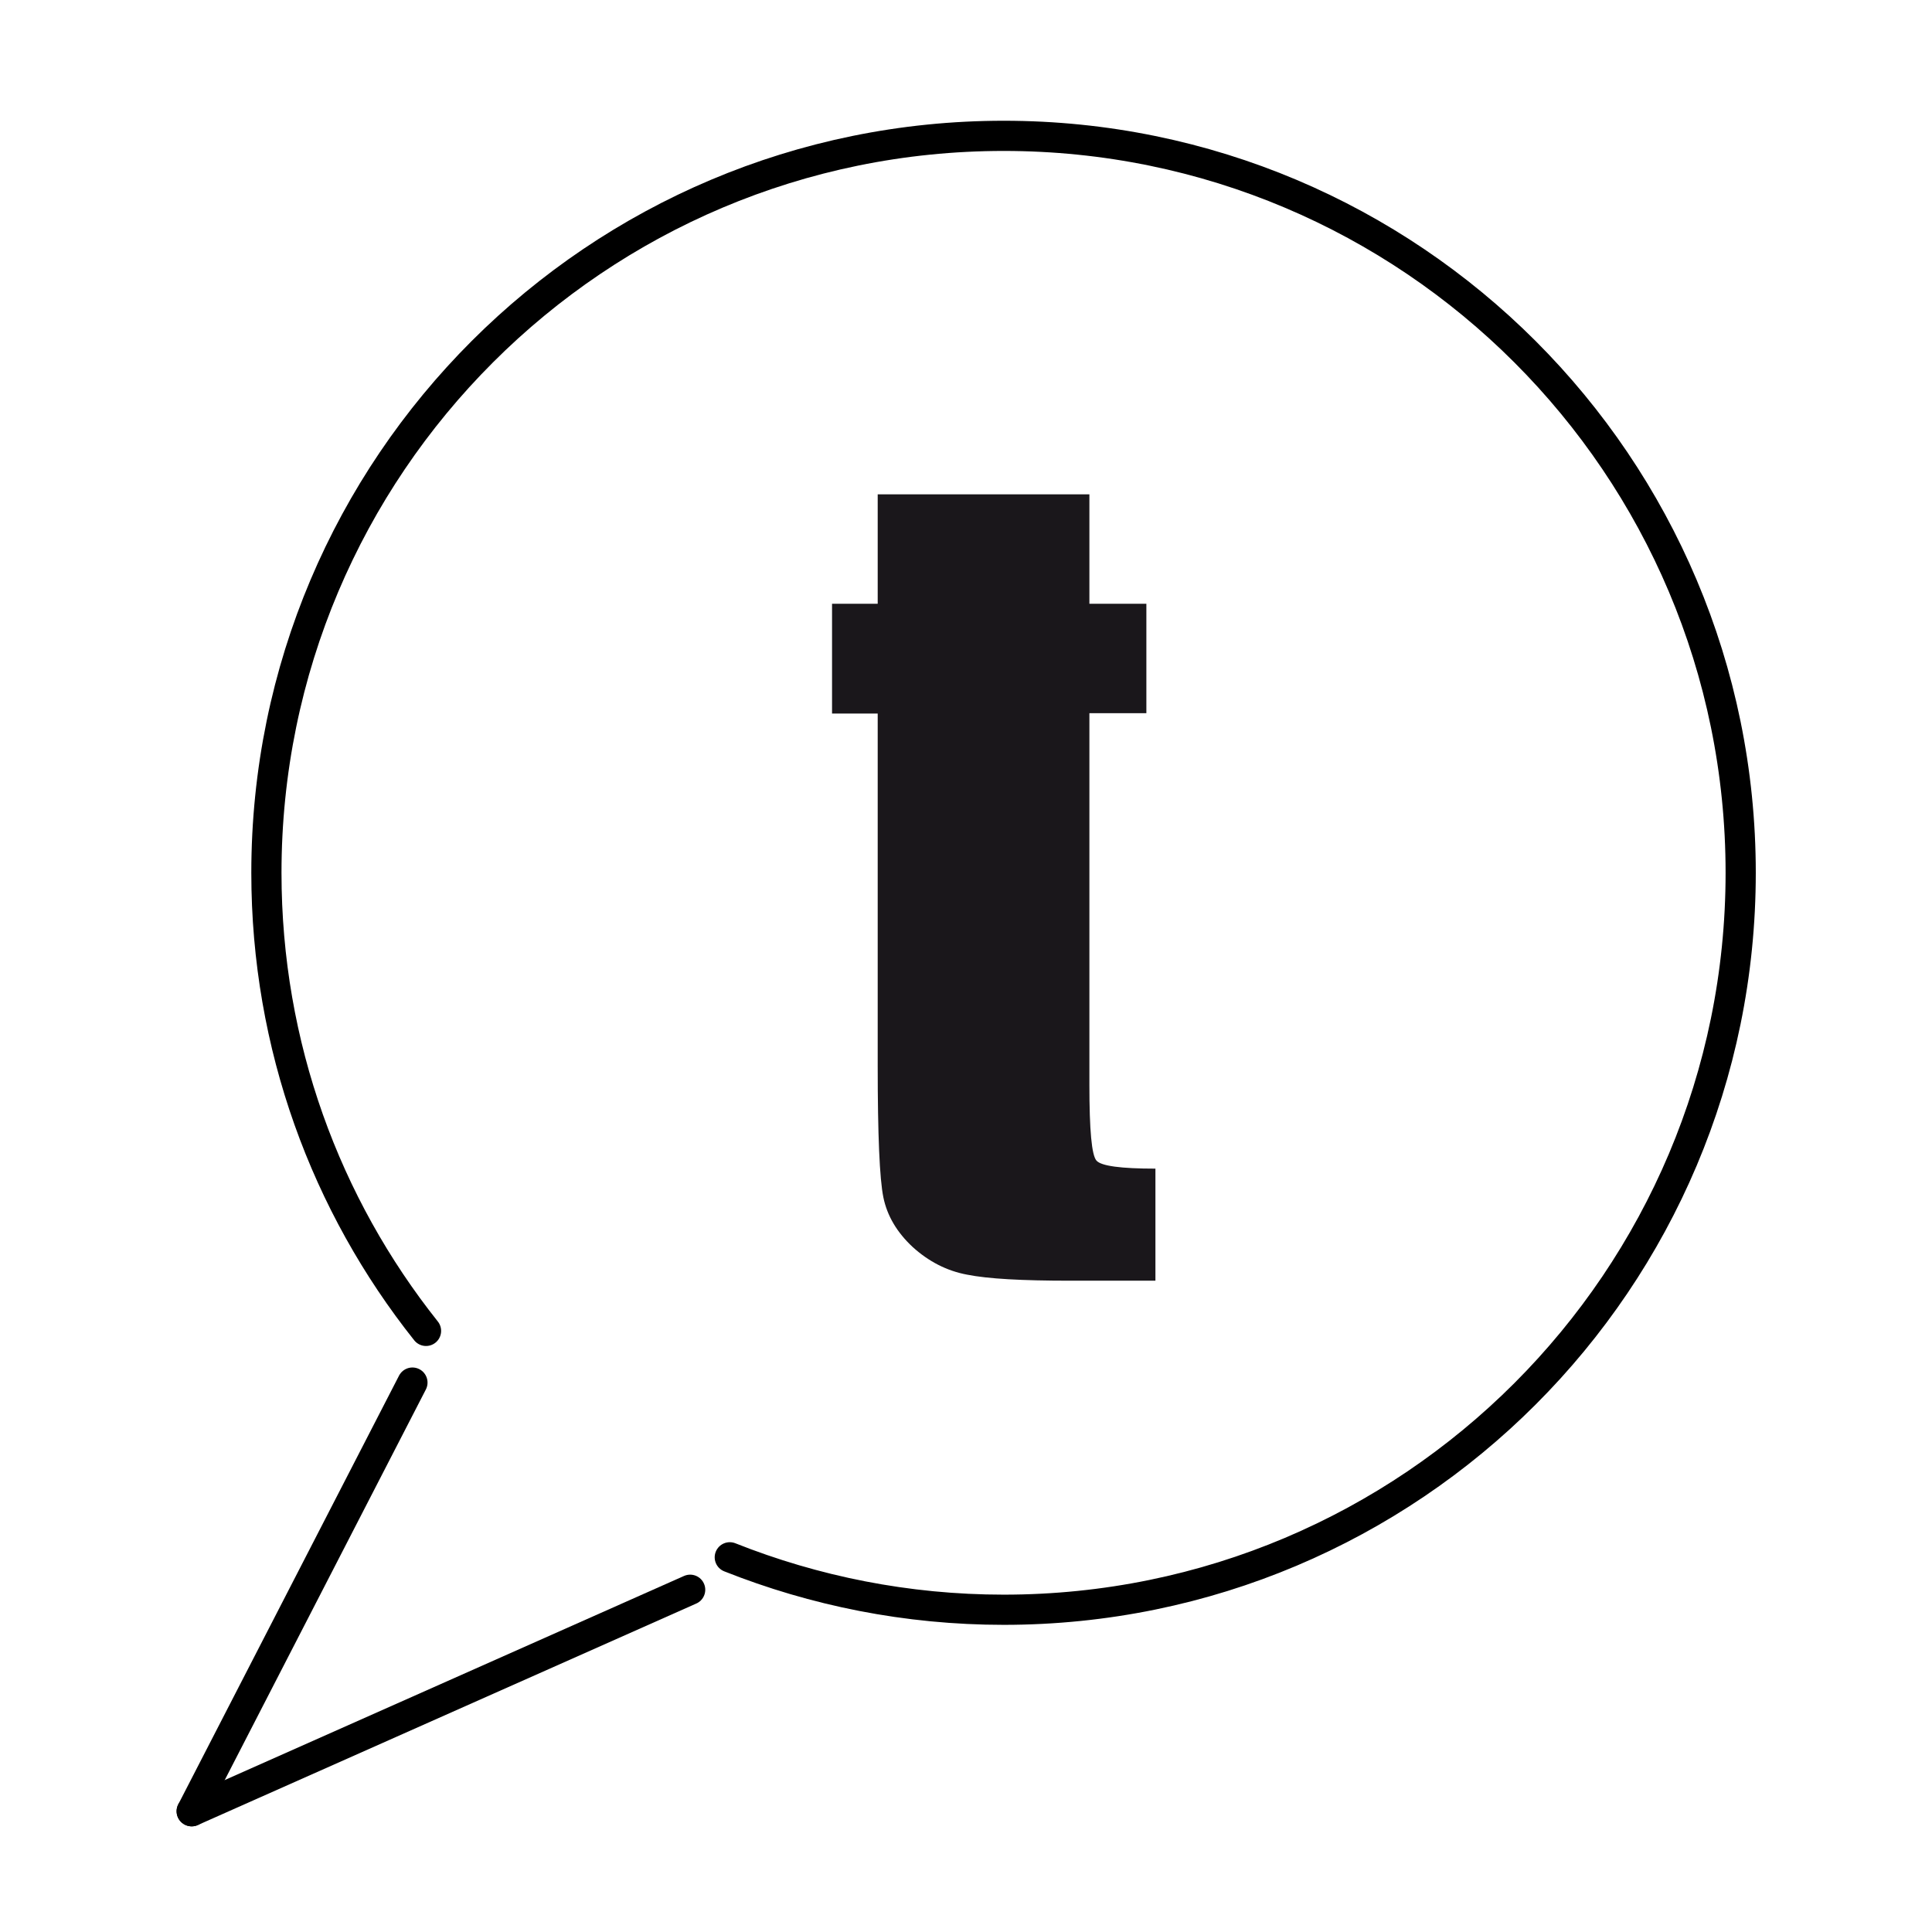
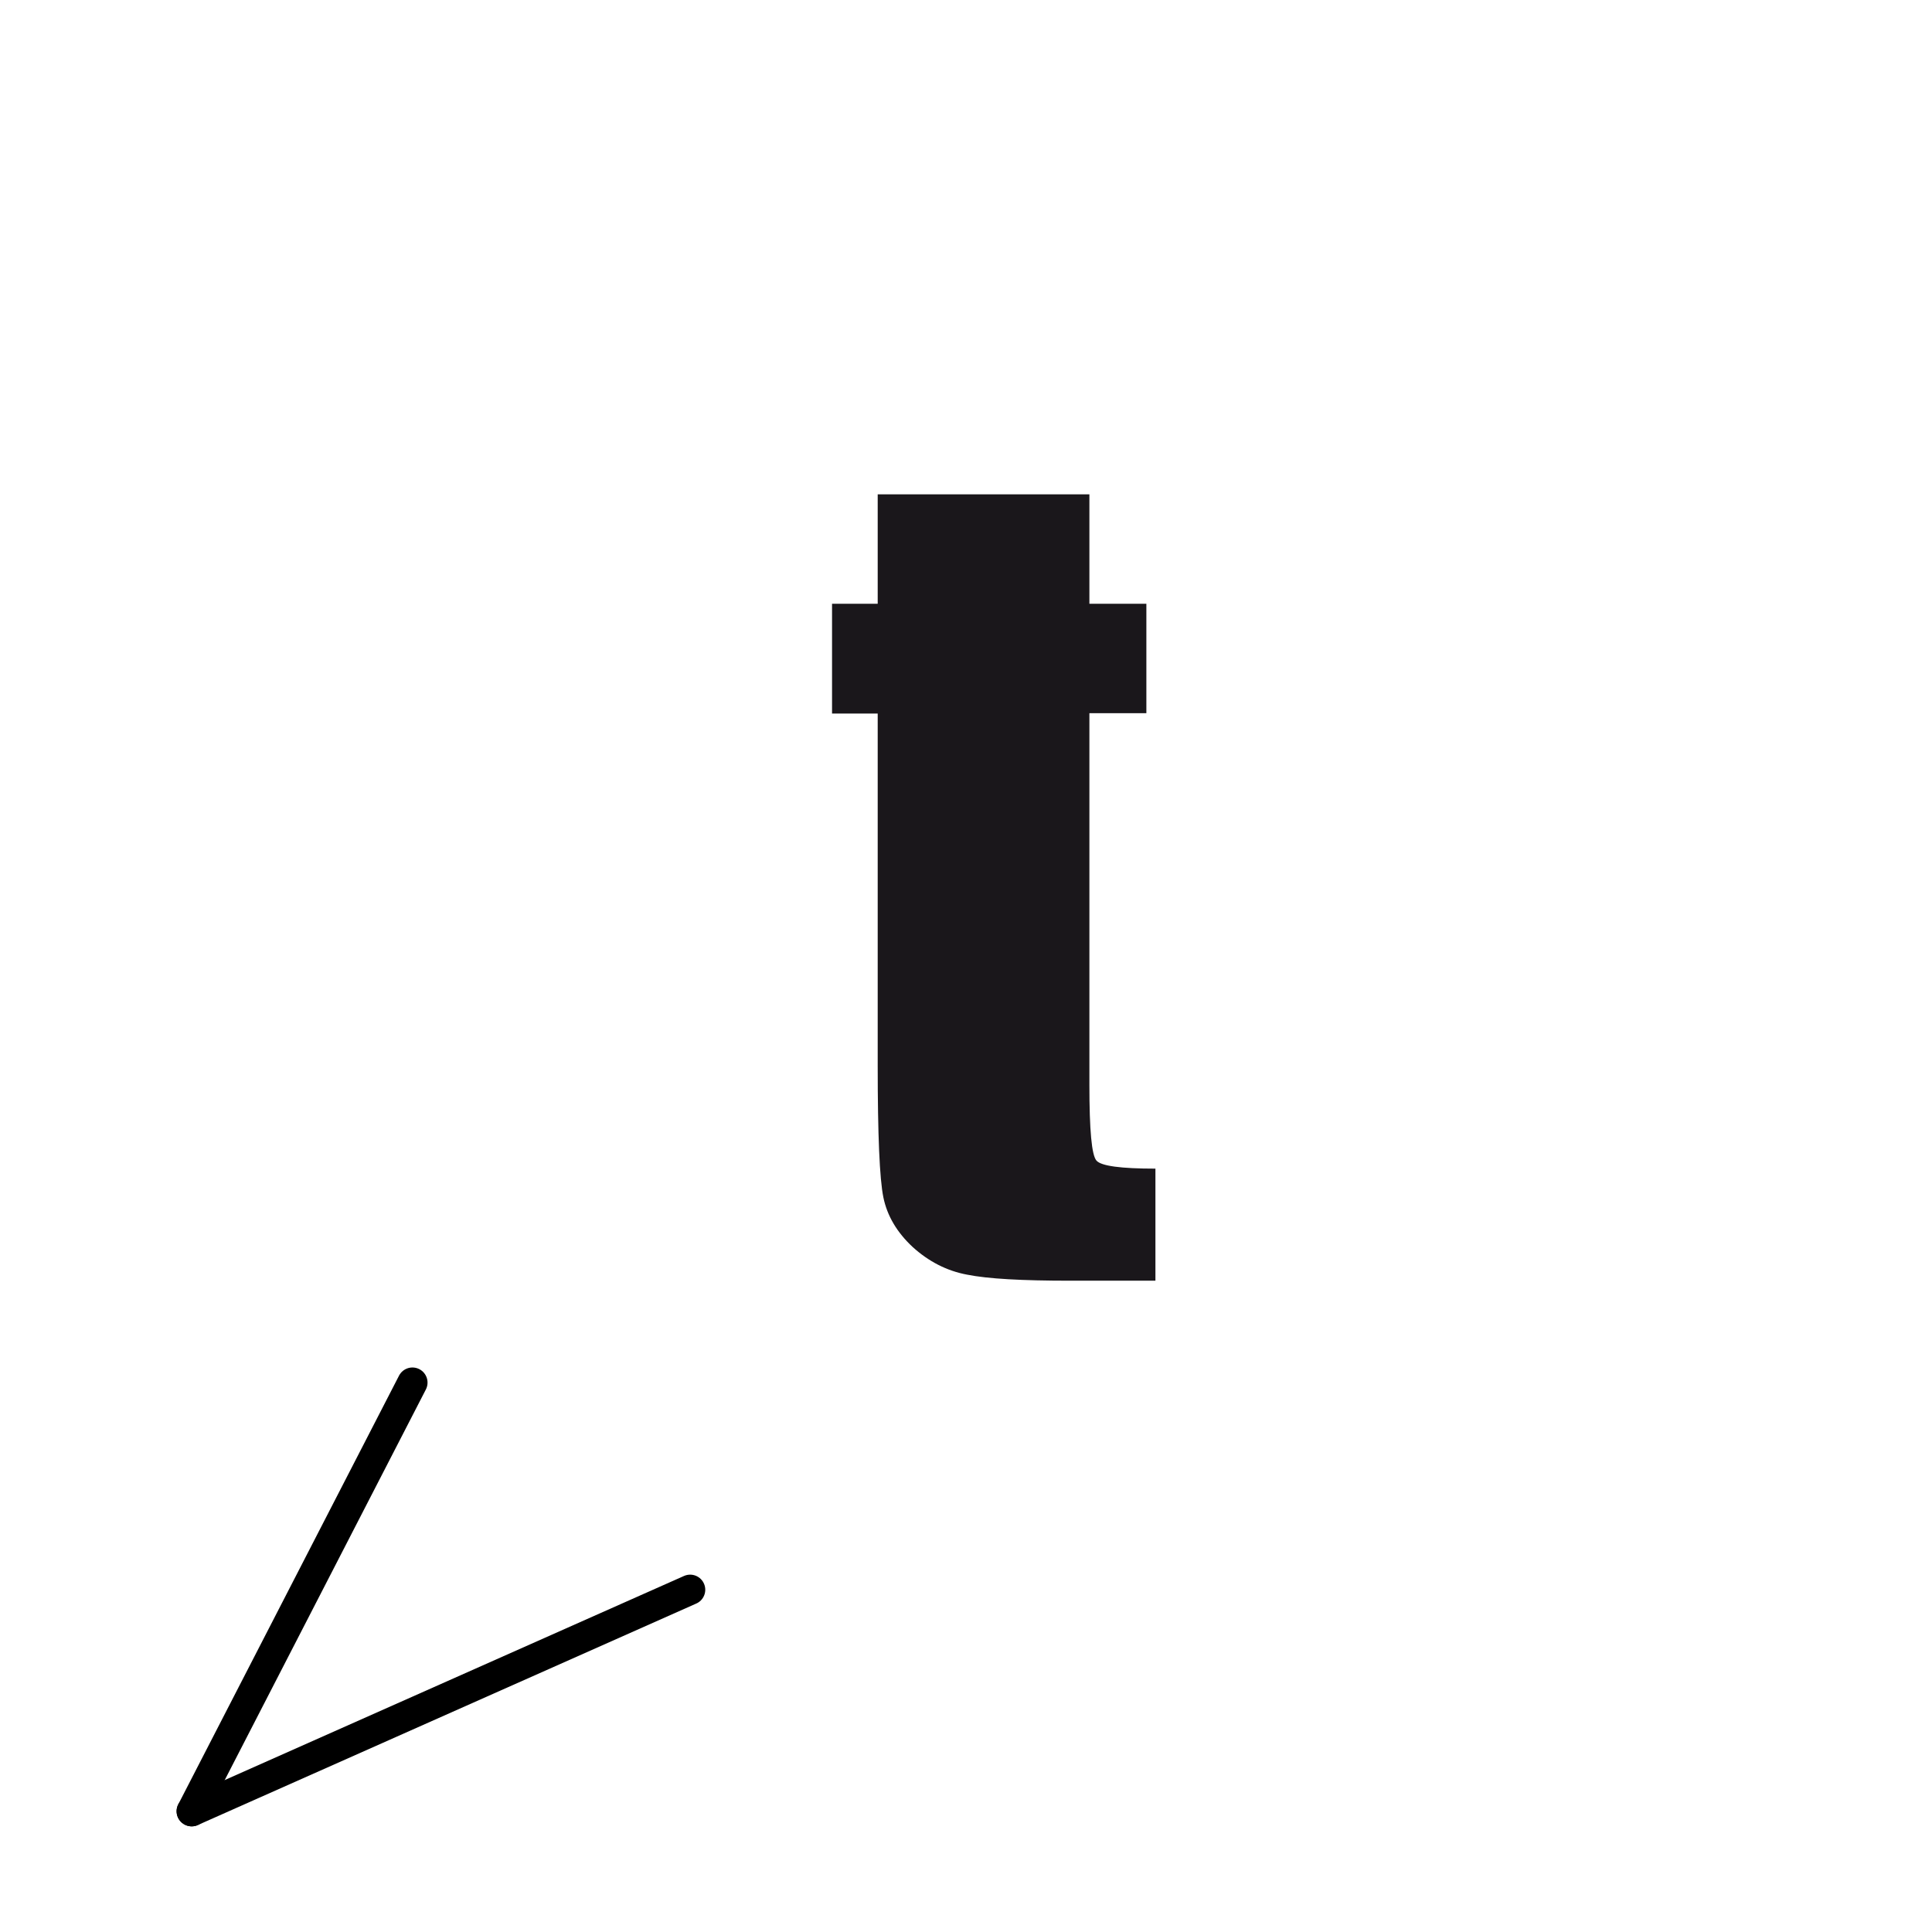
<svg xmlns="http://www.w3.org/2000/svg" version="1.1" id="Layer_1" x="0px" y="0px" viewBox="0 0 512 512" style="enable-background:new 0 0 512 512;" xml:space="preserve">
  <style type="text/css">
	.st0{fill:none;stroke:#000000;stroke-width:8;stroke-linecap:round;stroke-linejoin:round;stroke-miterlimit:10;}
	.st1{fill:#1A171B;}
</style>
-   <path class="st0" d="M112.9,352.7c-26.5-33.3-42.3-75.5-42.3-121.4C70.6,123.4,158.1,36,266,36s195.3,87.4,195.3,195.3  c0,107.9-87.4,195.3-195.3,195.3c-25.7,0-50.2-5-72.6-13.9" />
  <line class="st0" x1="109.3" y1="366.4" x2="50.8" y2="480" />
  <line class="st0" x1="182.9" y1="421.3" x2="50.8" y2="480" />
  <path class="st1" d="M232.6,131v29h-12.1v29.1h12.1v93.4c0,18.3,0.5,29.9,1.5,34.8c1,4.9,3.6,9.3,7.8,13.2c4.2,3.8,9,6.3,14.4,7.3  c5.5,1.1,14.5,1.6,27.3,1.6h22.6v-29.7c-9.2,0-14.3-0.7-15.6-2.1c-1.3-1.4-1.9-8.1-1.9-20.2v-98.4h15.1V160h-15.1v-29H232.6z" />
</svg>